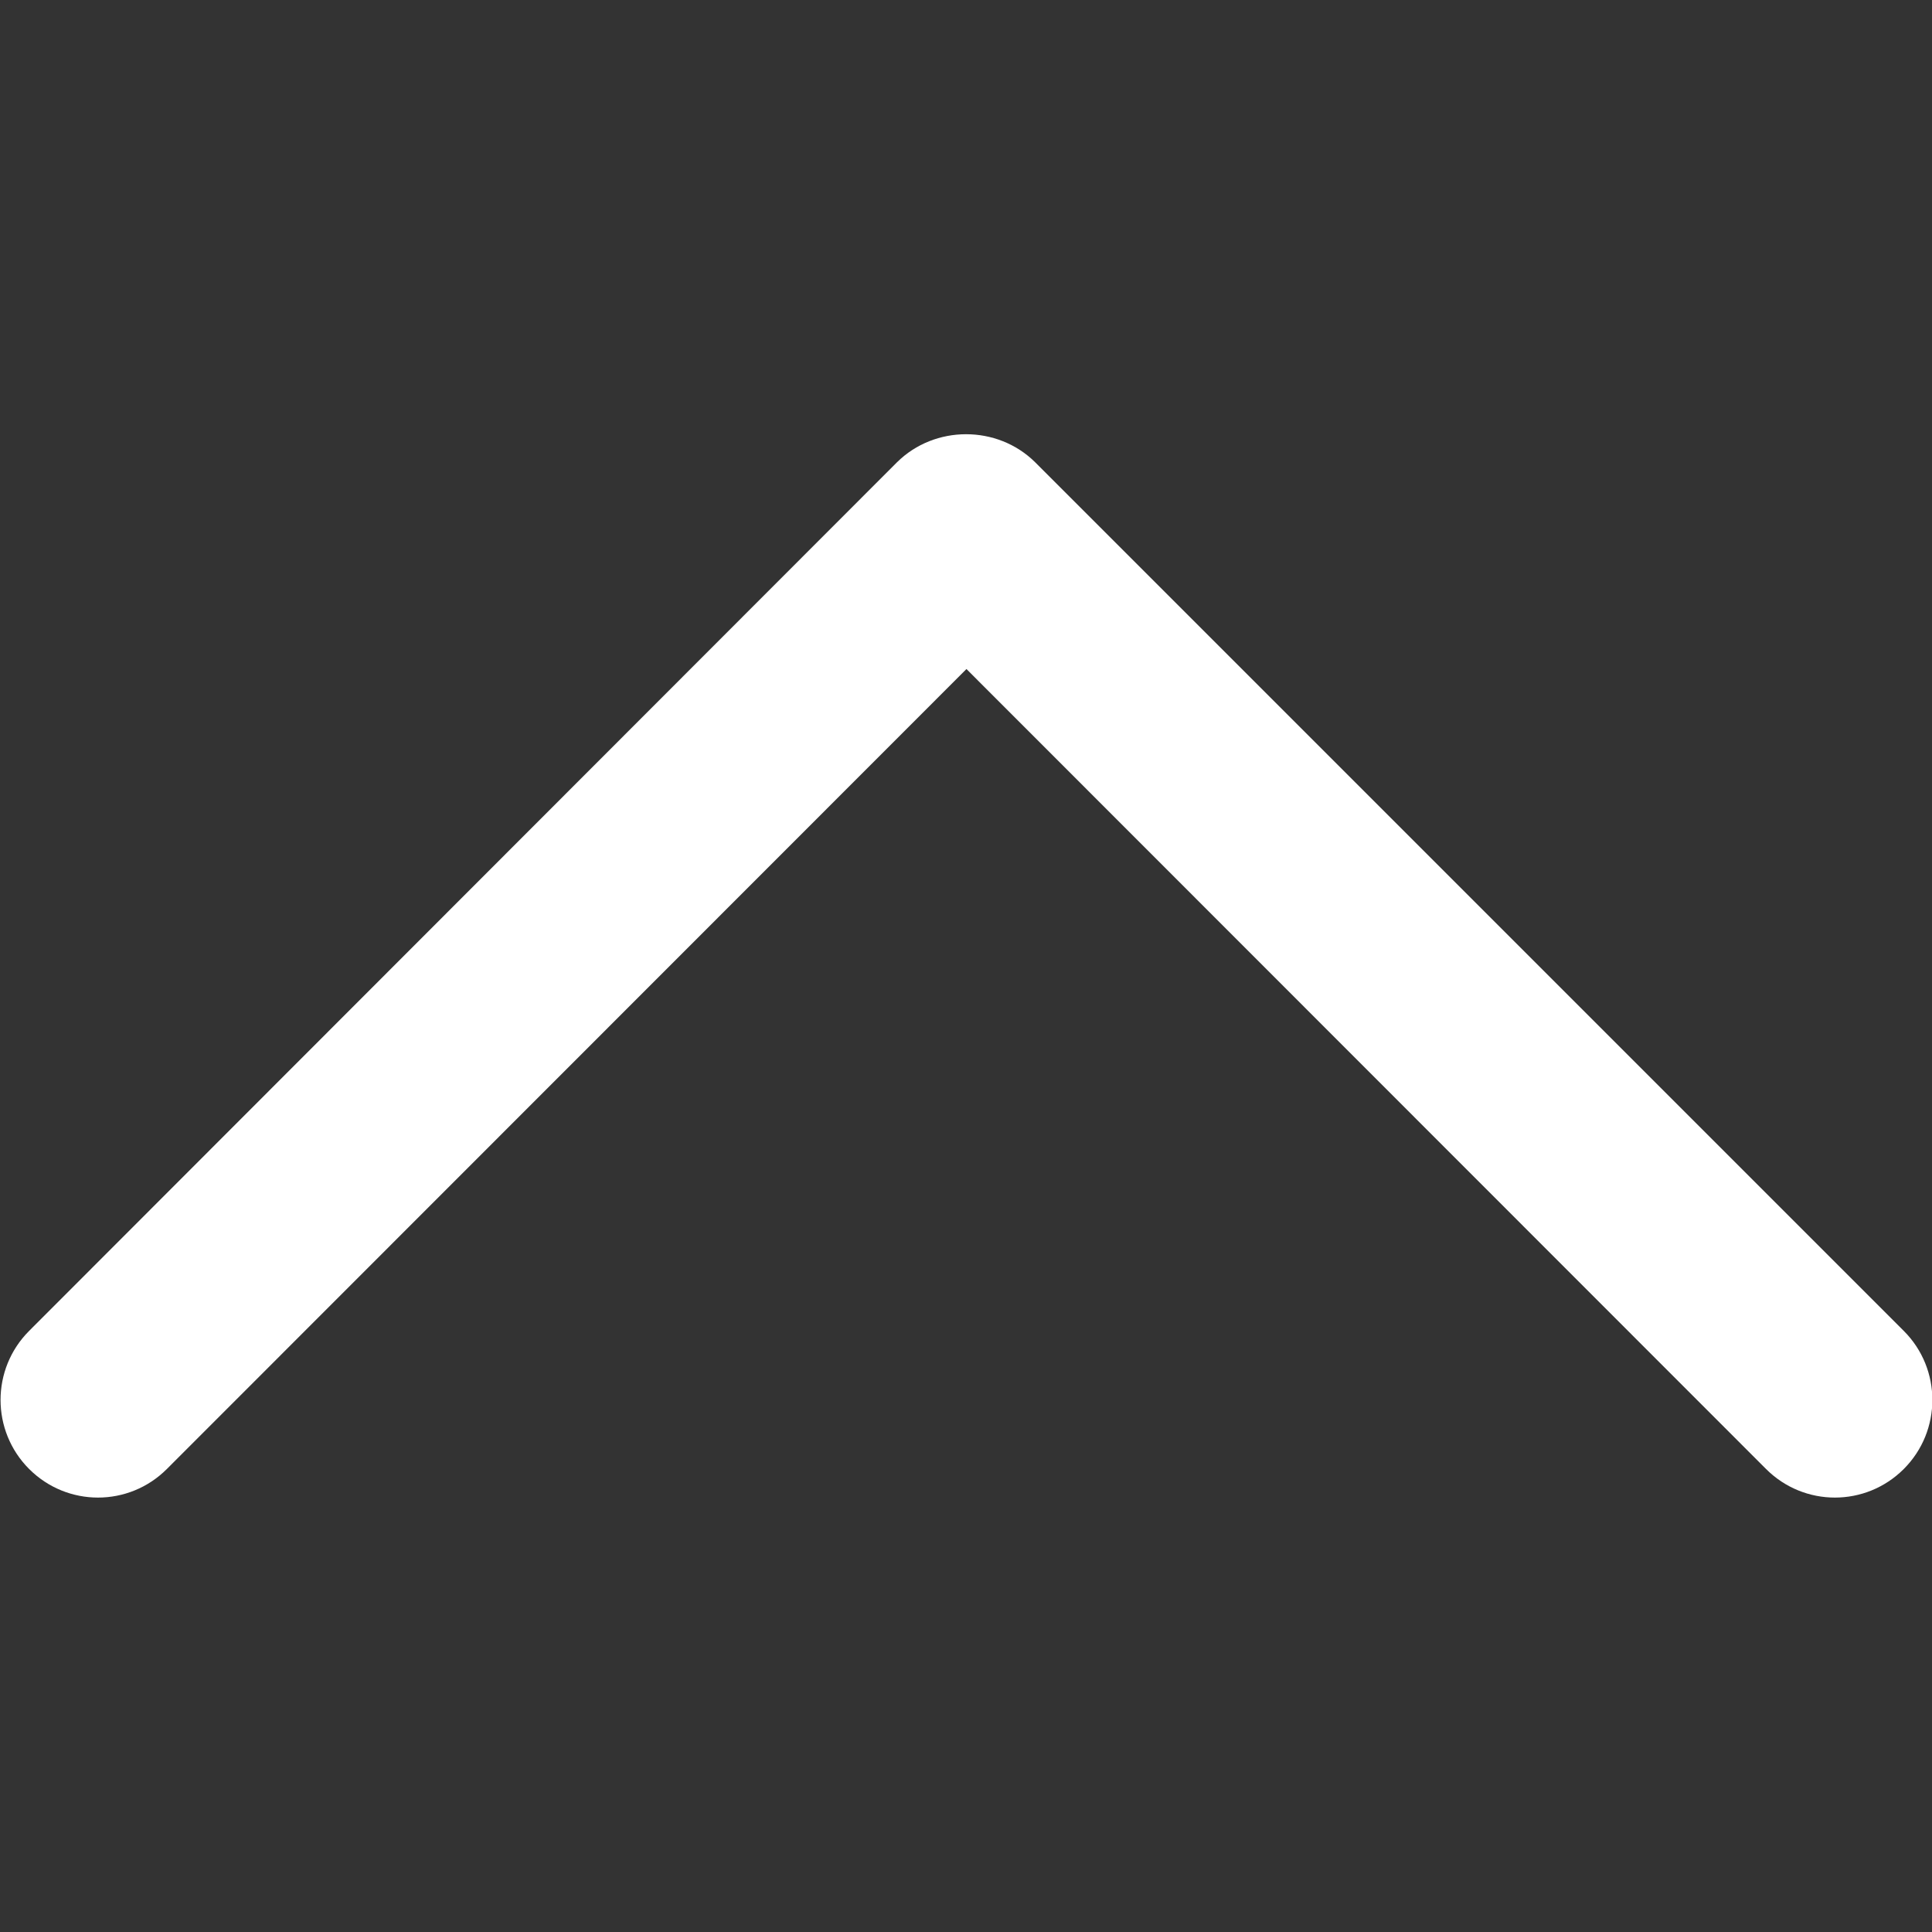
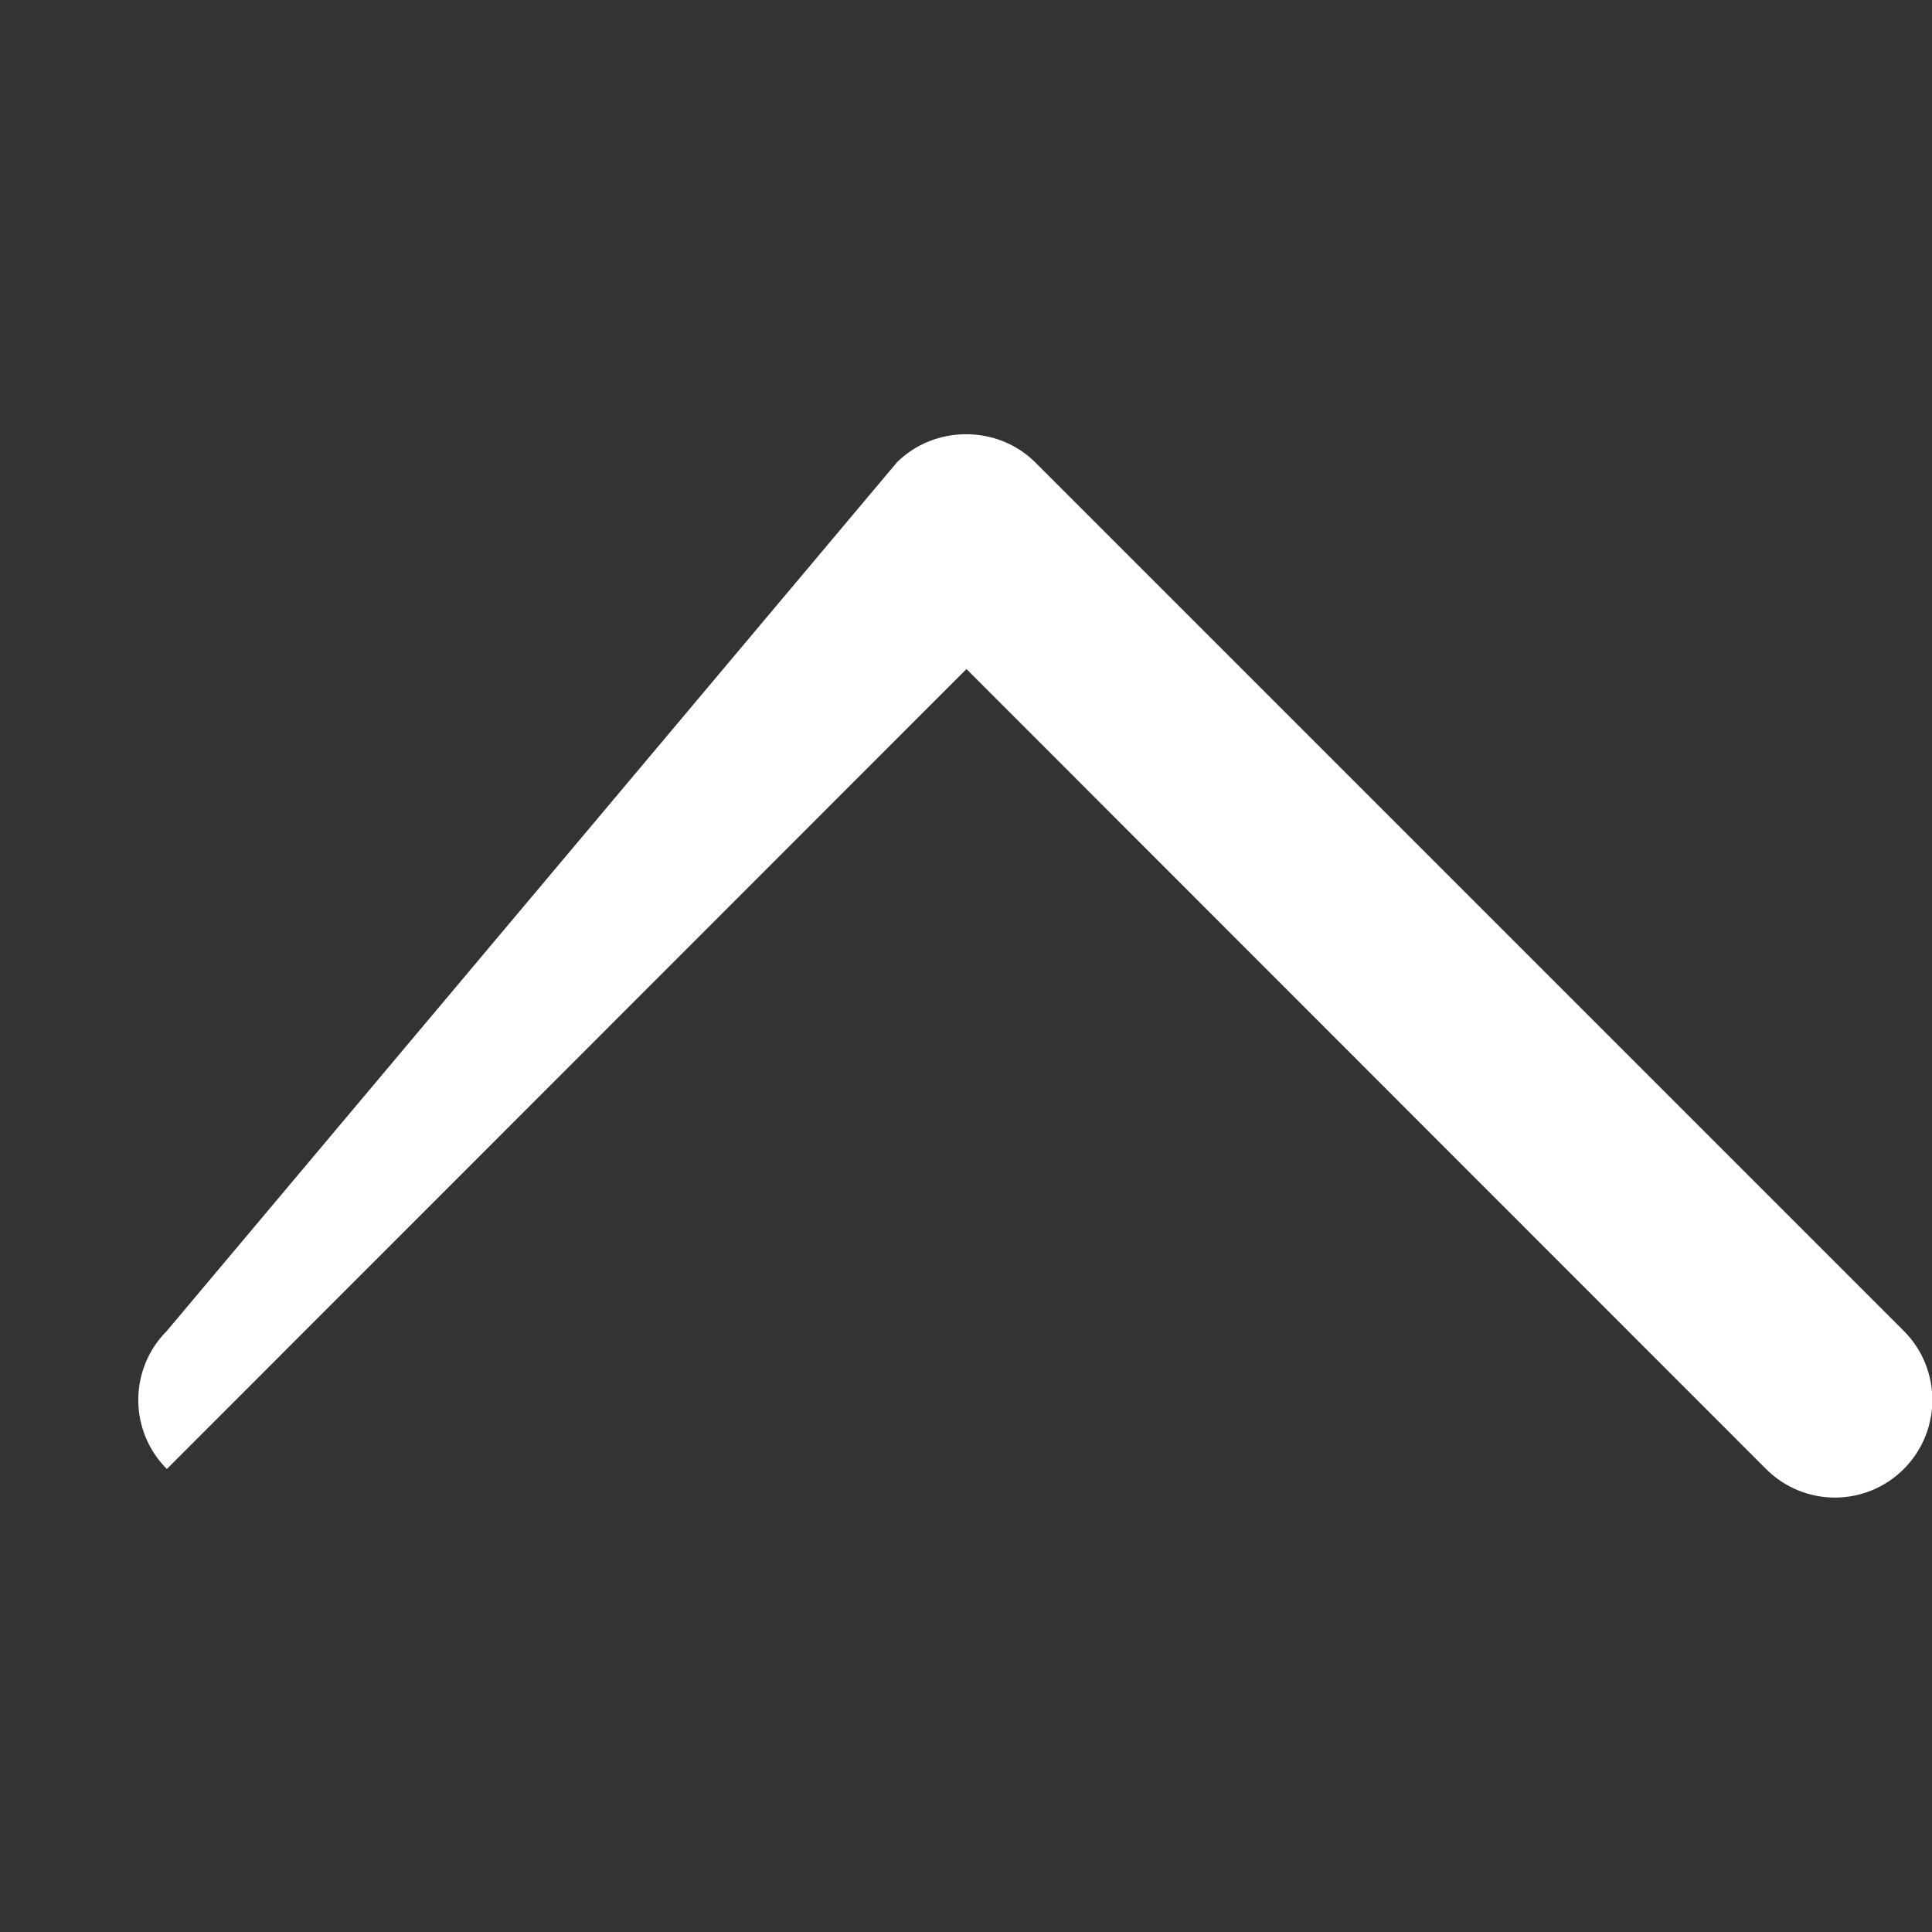
<svg xmlns="http://www.w3.org/2000/svg" version="1.1" id="Layer_1" x="0px" y="0px" viewBox="0 0 512 512" style="enable-background:new 0 0 512 512;" xml:space="preserve">
  <rect x="0" y="0" width="512" height="512" fill="#333333" stroke="none" />
  <style type="text/css">
	.st0{fill:#FFFFFF;}
</style>
  <g transform="matrix(-1,0,0,1,240.822,0)">
    <g>
-       <path id="Chevron_Right_1_" class="st0" d="M-33.5,122.5l-230.2,230.2c-10.1,10.1-10.1,26.5,0,36.6c10.1,10.1,26.4,10.1,36.5,0    l211.9-212l211.9,212c10.1,10.1,26.4,10.1,36.5,0c10.1-10.1,10.1-26.5,0-36.6L3.1,122.5C-6.9,112.6-23.5,112.6-33.5,122.5z" />
+       <path id="Chevron_Right_1_" class="st0" d="M-33.5,122.5l-230.2,230.2c-10.1,10.1-10.1,26.5,0,36.6c10.1,10.1,26.4,10.1,36.5,0    l211.9-212l211.9,212c10.1-10.1,10.1-26.5,0-36.6L3.1,122.5C-6.9,112.6-23.5,112.6-33.5,122.5z" />
    </g>
  </g>
</svg>